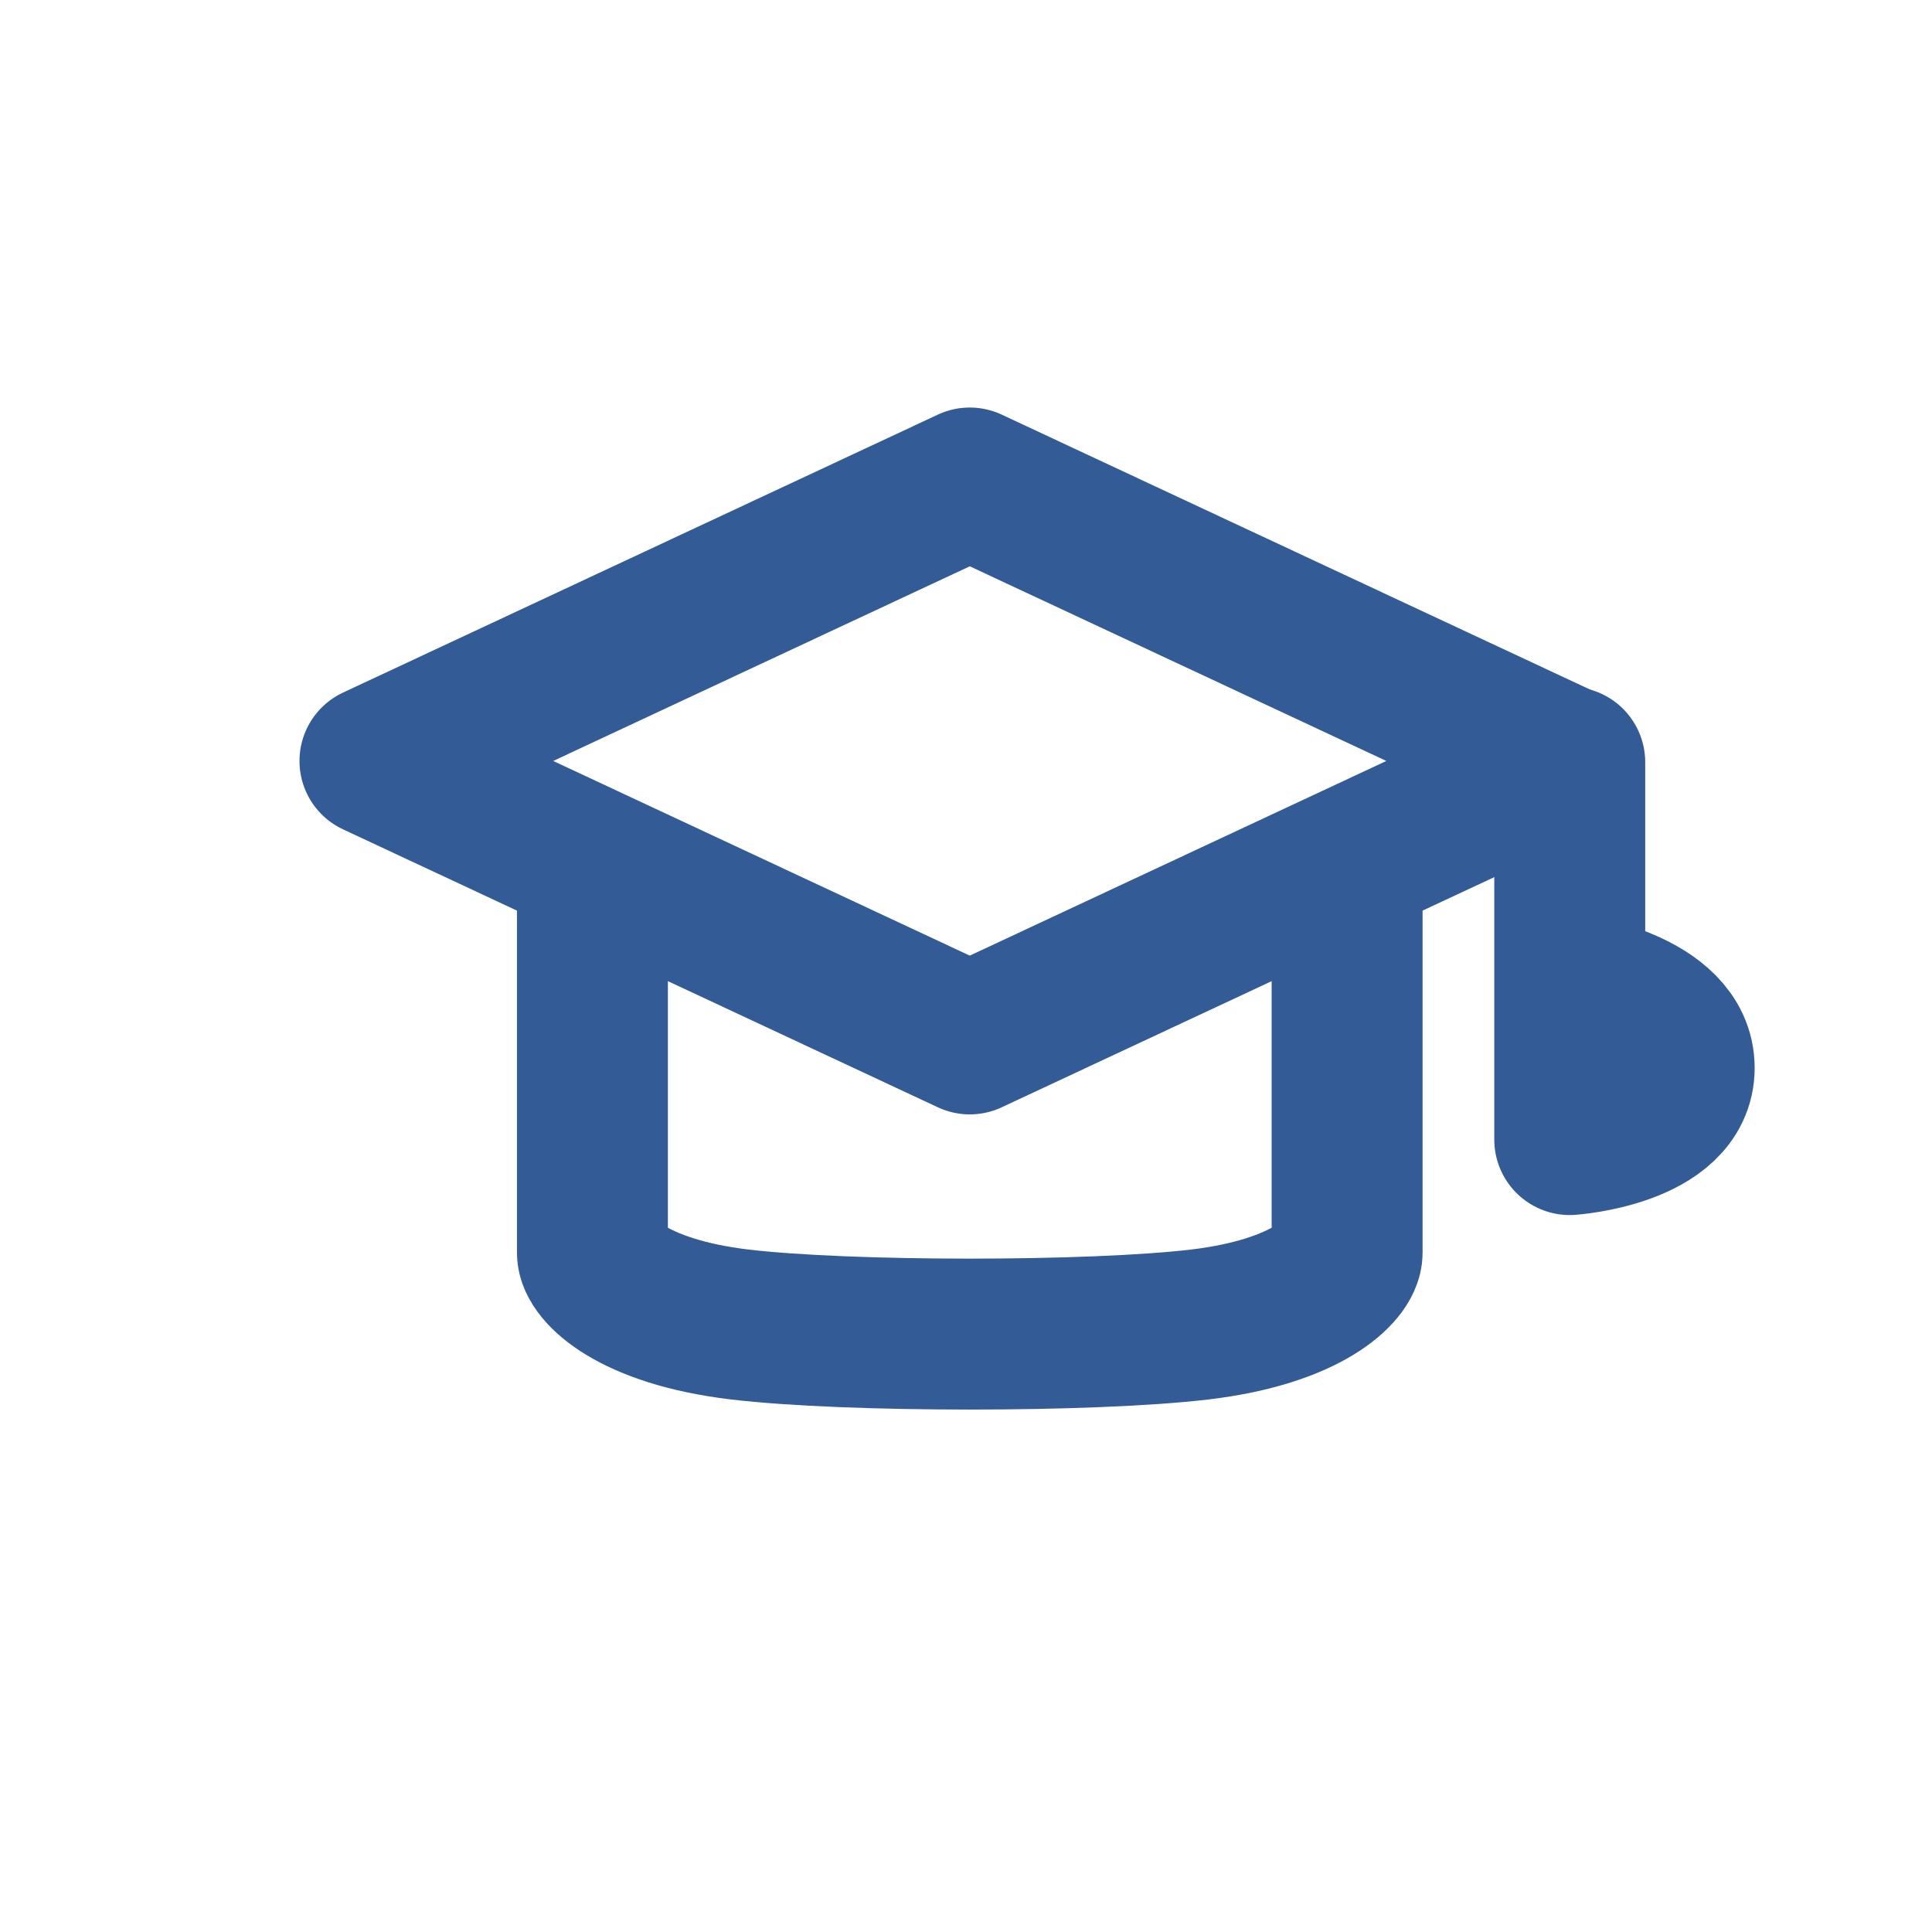
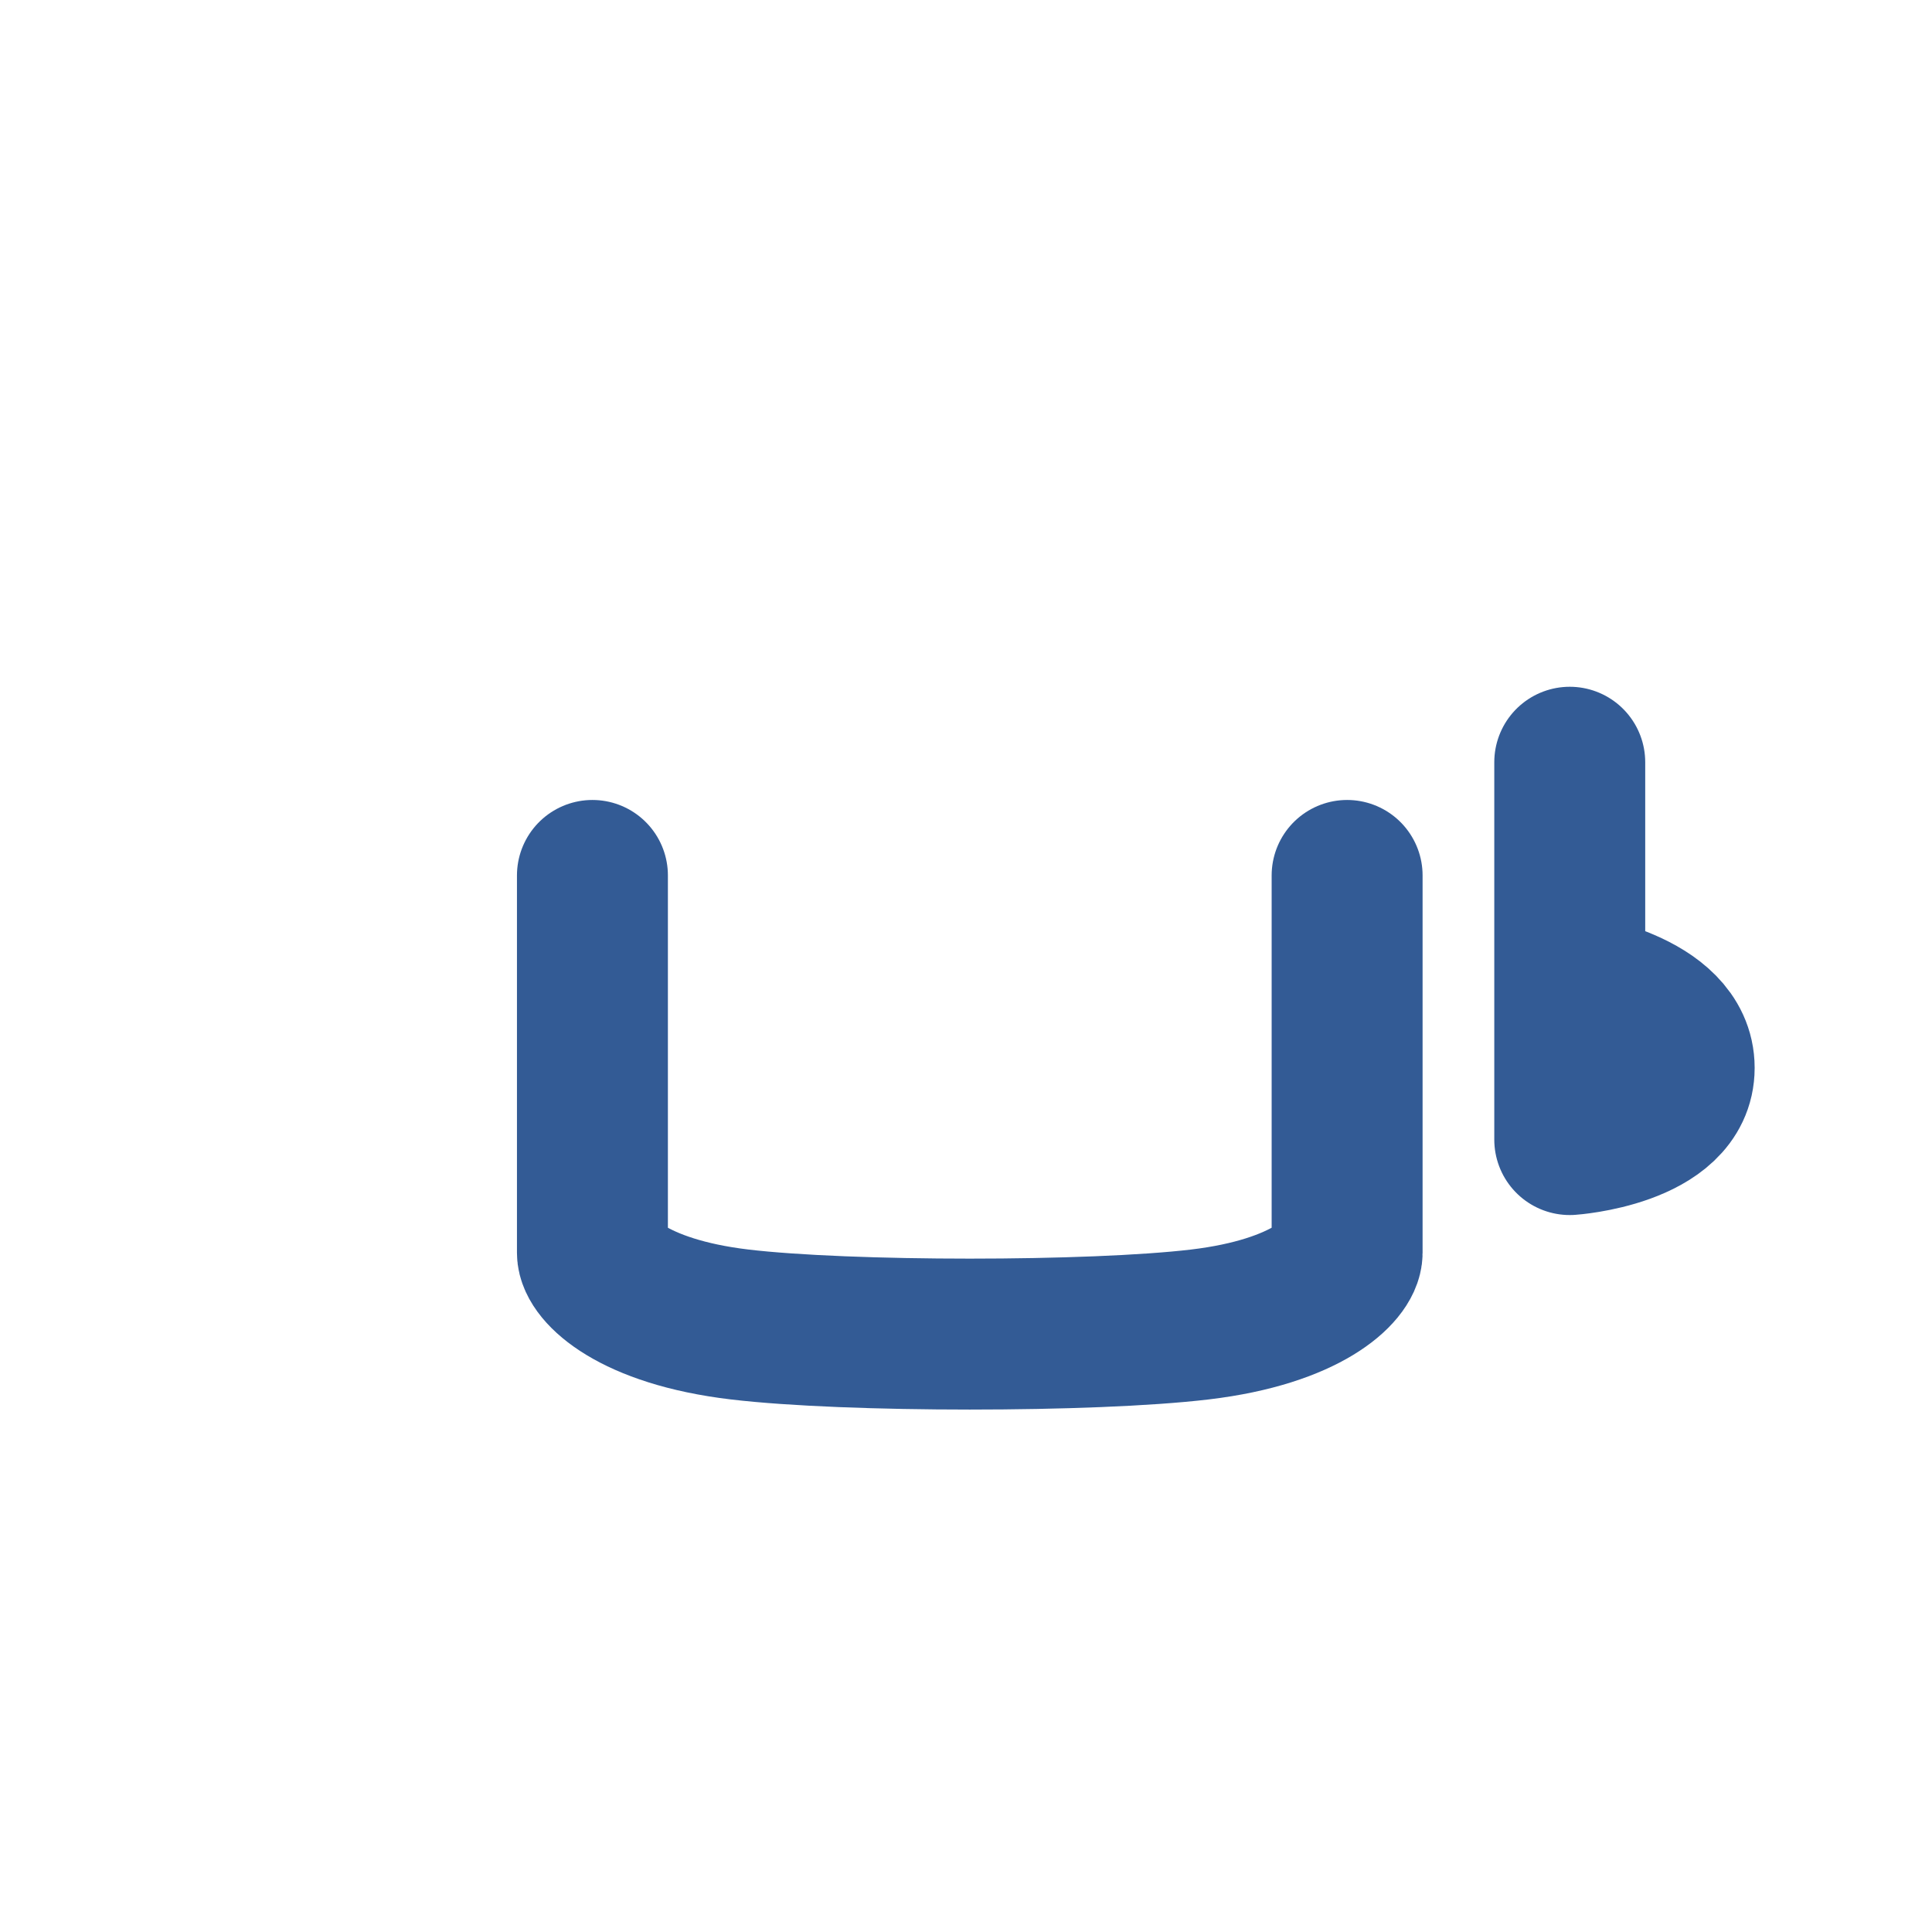
<svg xmlns="http://www.w3.org/2000/svg" width="256" height="256" viewBox="0 0 256 256" fill="none">
-   <rect width="256" height="256" fill="white" />
-   <path d="M49.683 100.831L128.5 64L207.317 100.831L128.5 137.662L49.683 100.831Z" stroke="#335b95" stroke-width="20" stroke-linejoin="round" />
  <path d="M178.5 116V166C178.5 168.333 173.3 173.8 159 175.5C144.7 177.2 112.3 177.2 98 175.5C83.7 173.8 78.5 168.333 78.5 166V116" stroke="#335b95" stroke-width="20" stroke-linecap="round" stroke-linejoin="round" />
  <path d="M208 101V151C208 151 222.5 150 222.5 141.5C222.5 133 208 131 208 131" stroke="#335b95" stroke-width="20" stroke-linecap="round" stroke-linejoin="round" />
</svg>